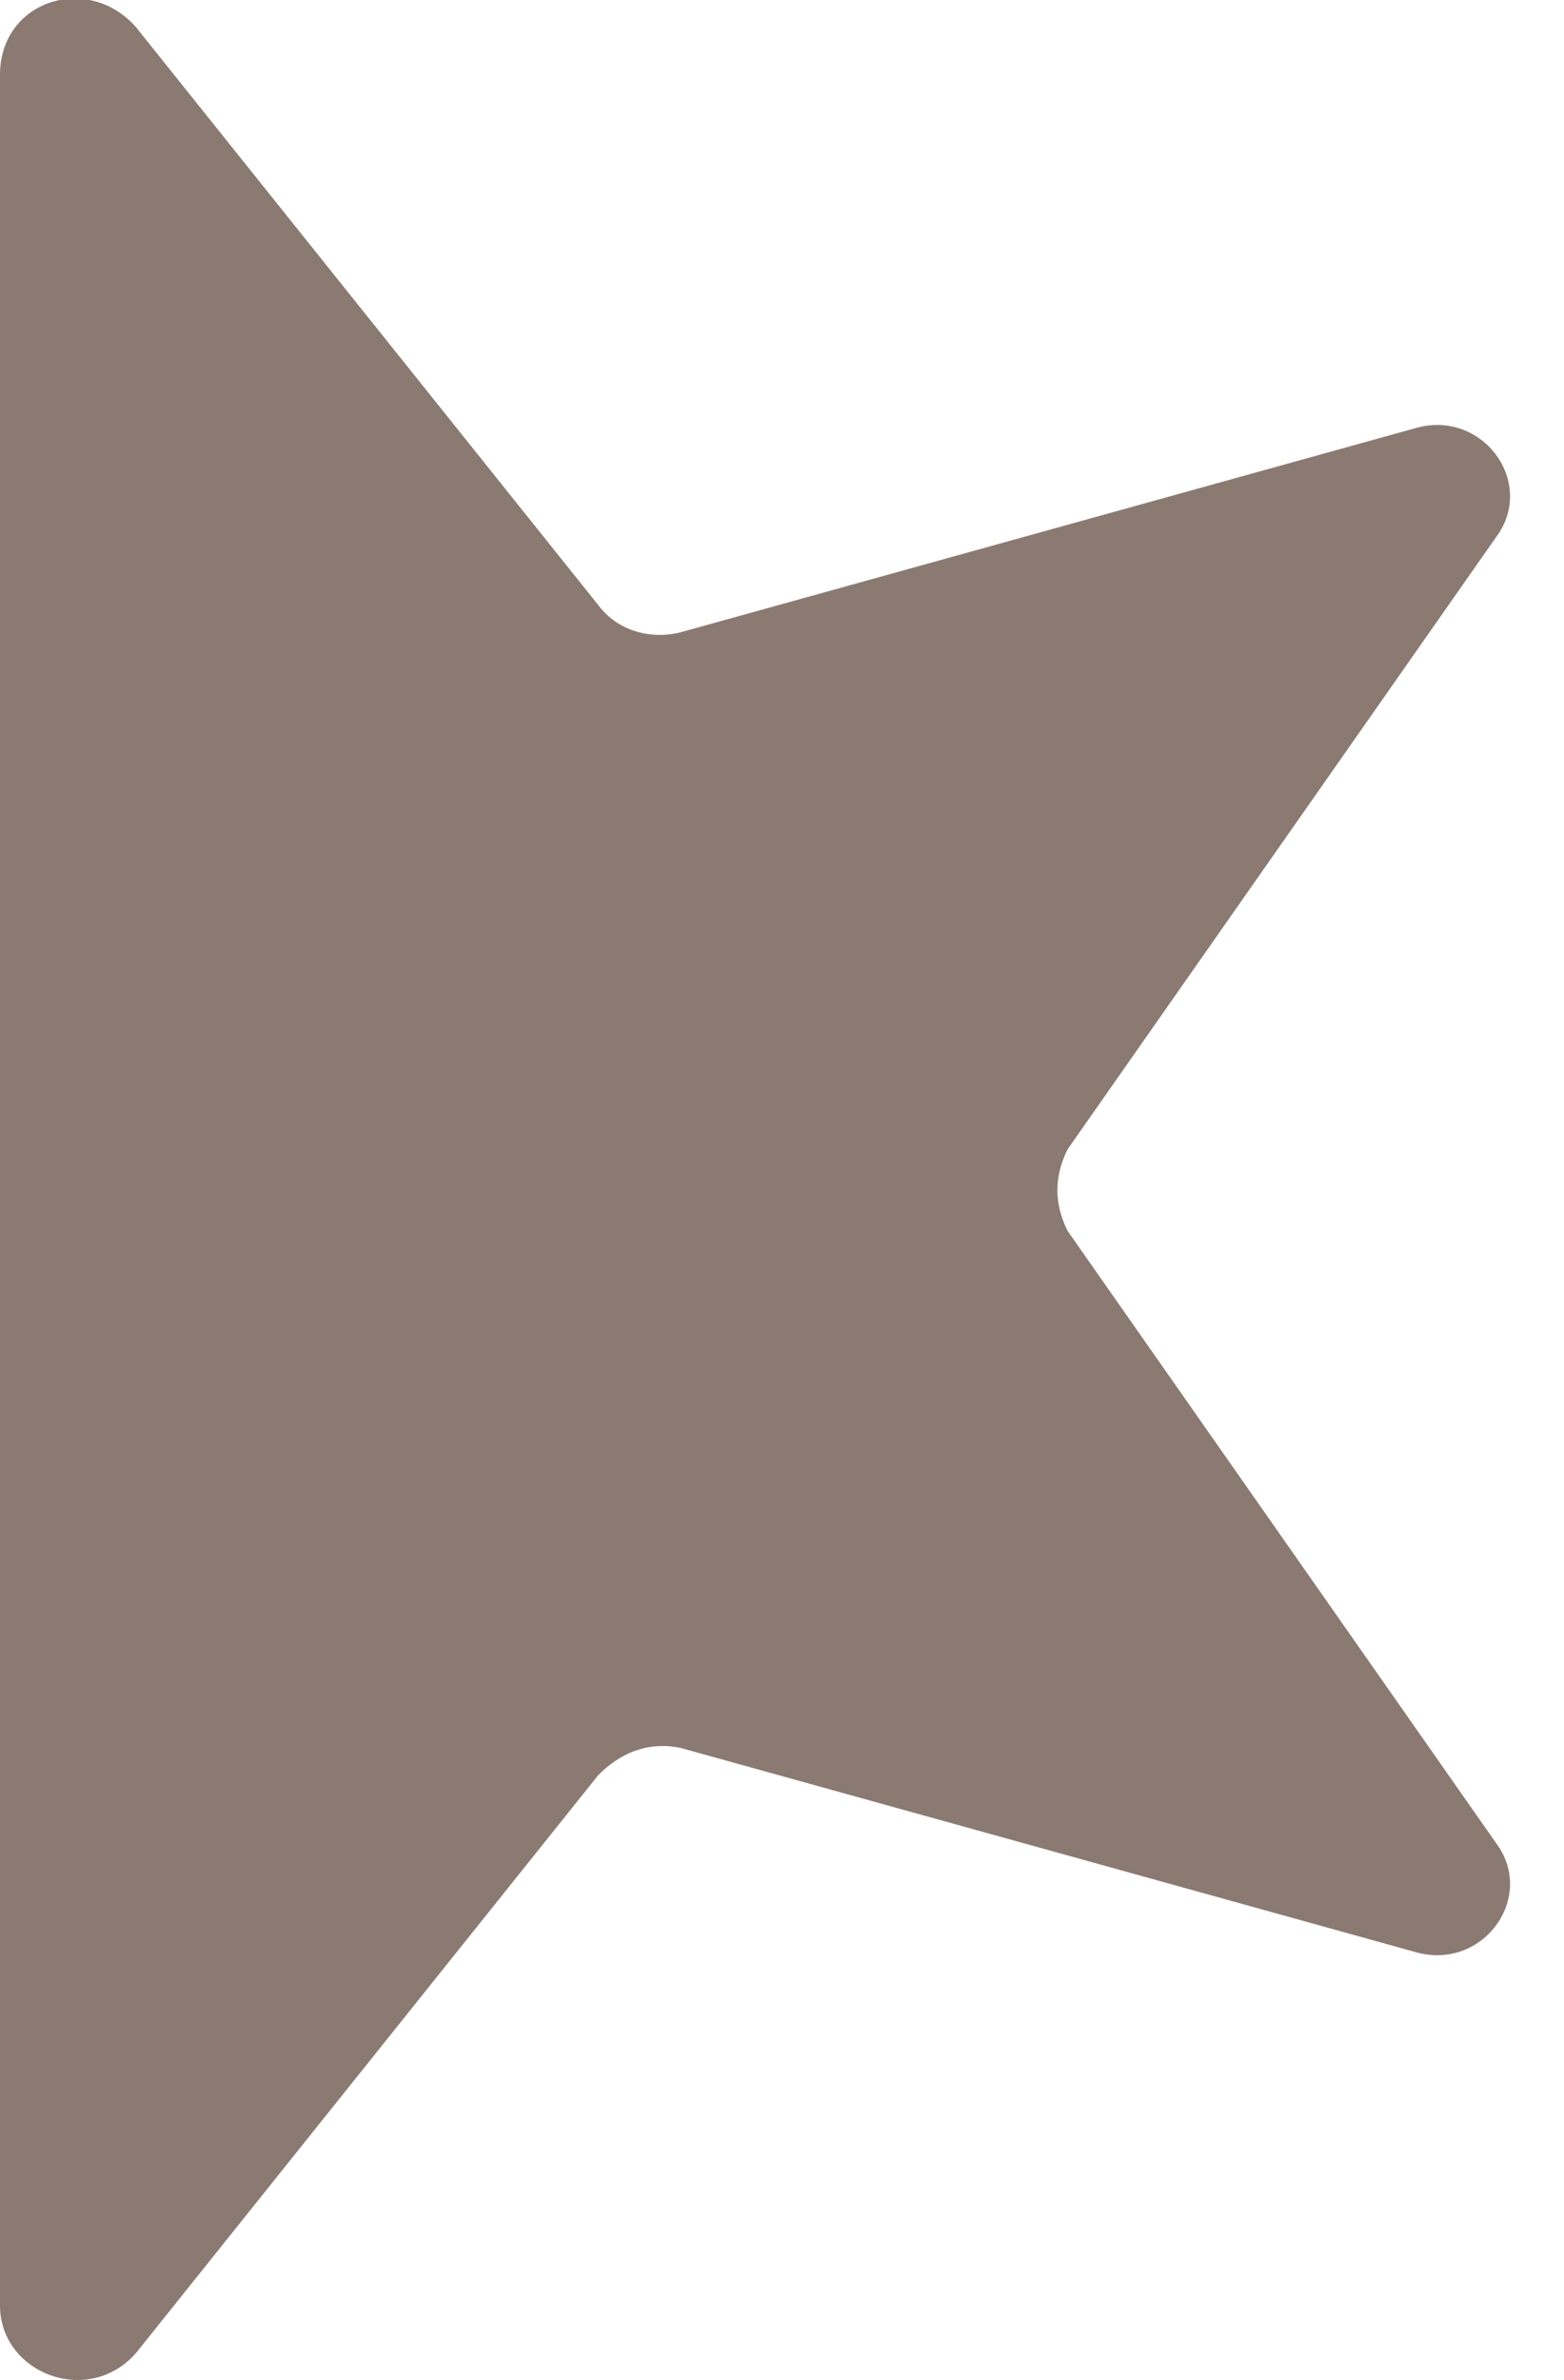
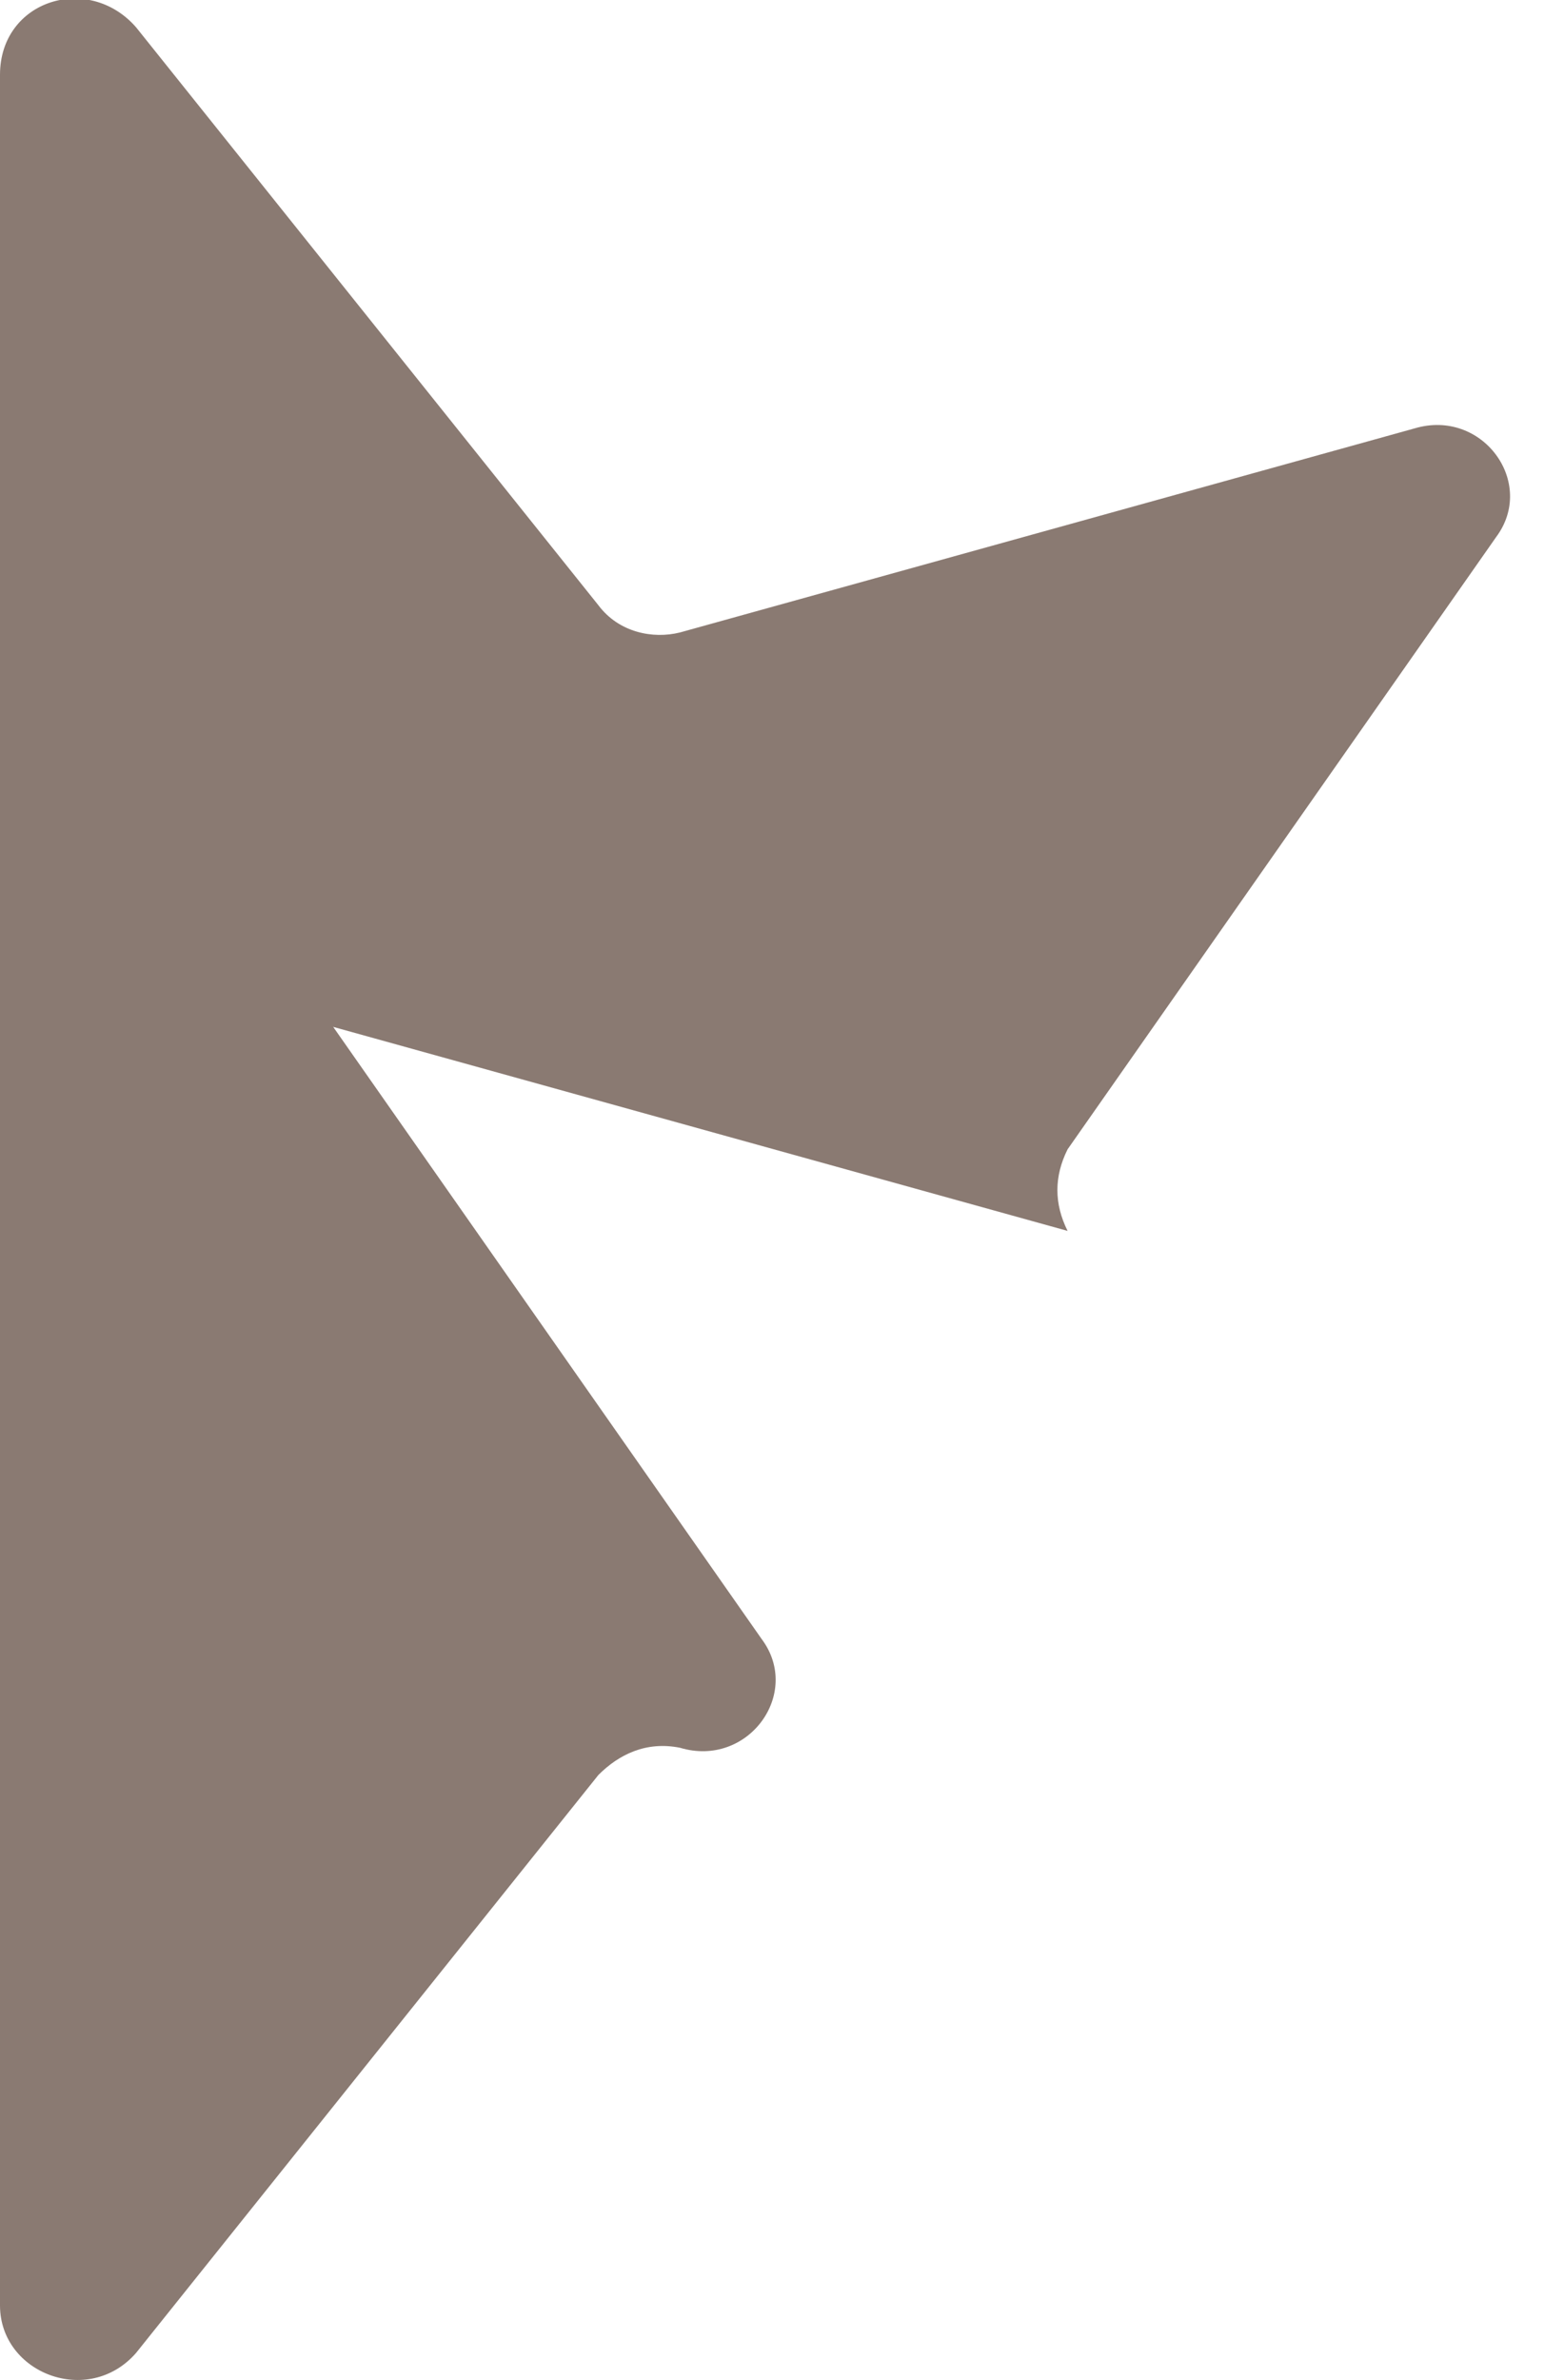
<svg xmlns="http://www.w3.org/2000/svg" id="Layer_1" version="1.1" viewBox="0 0 23 35">
  <defs>
    <style>
      .st0 {
        fill: #8a7a72;
      }
    </style>
  </defs>
-   <path class="st0" d="M15.7,18.1c-.2-.4-.2-.8,0-1.2l6.3-9c.6-.8-.2-1.9-1.2-1.6l-10.8,3c-.4.1-.9,0-1.2-.4L2,.4C1.3-.4,0,0,0,1.1v32.8c0,1,1.3,1.5,2,.7l6.8-8.5c.3-.3.7-.5,1.2-.4l10.8,3c1,.3,1.8-.8,1.2-1.6l-6.3-9h0Z" />
+   <path class="st0" d="M15.7,18.1c-.2-.4-.2-.8,0-1.2l6.3-9c.6-.8-.2-1.9-1.2-1.6l-10.8,3c-.4.1-.9,0-1.2-.4L2,.4C1.3-.4,0,0,0,1.1v32.8c0,1,1.3,1.5,2,.7l6.8-8.5c.3-.3.7-.5,1.2-.4c1,.3,1.8-.8,1.2-1.6l-6.3-9h0Z" />
</svg>